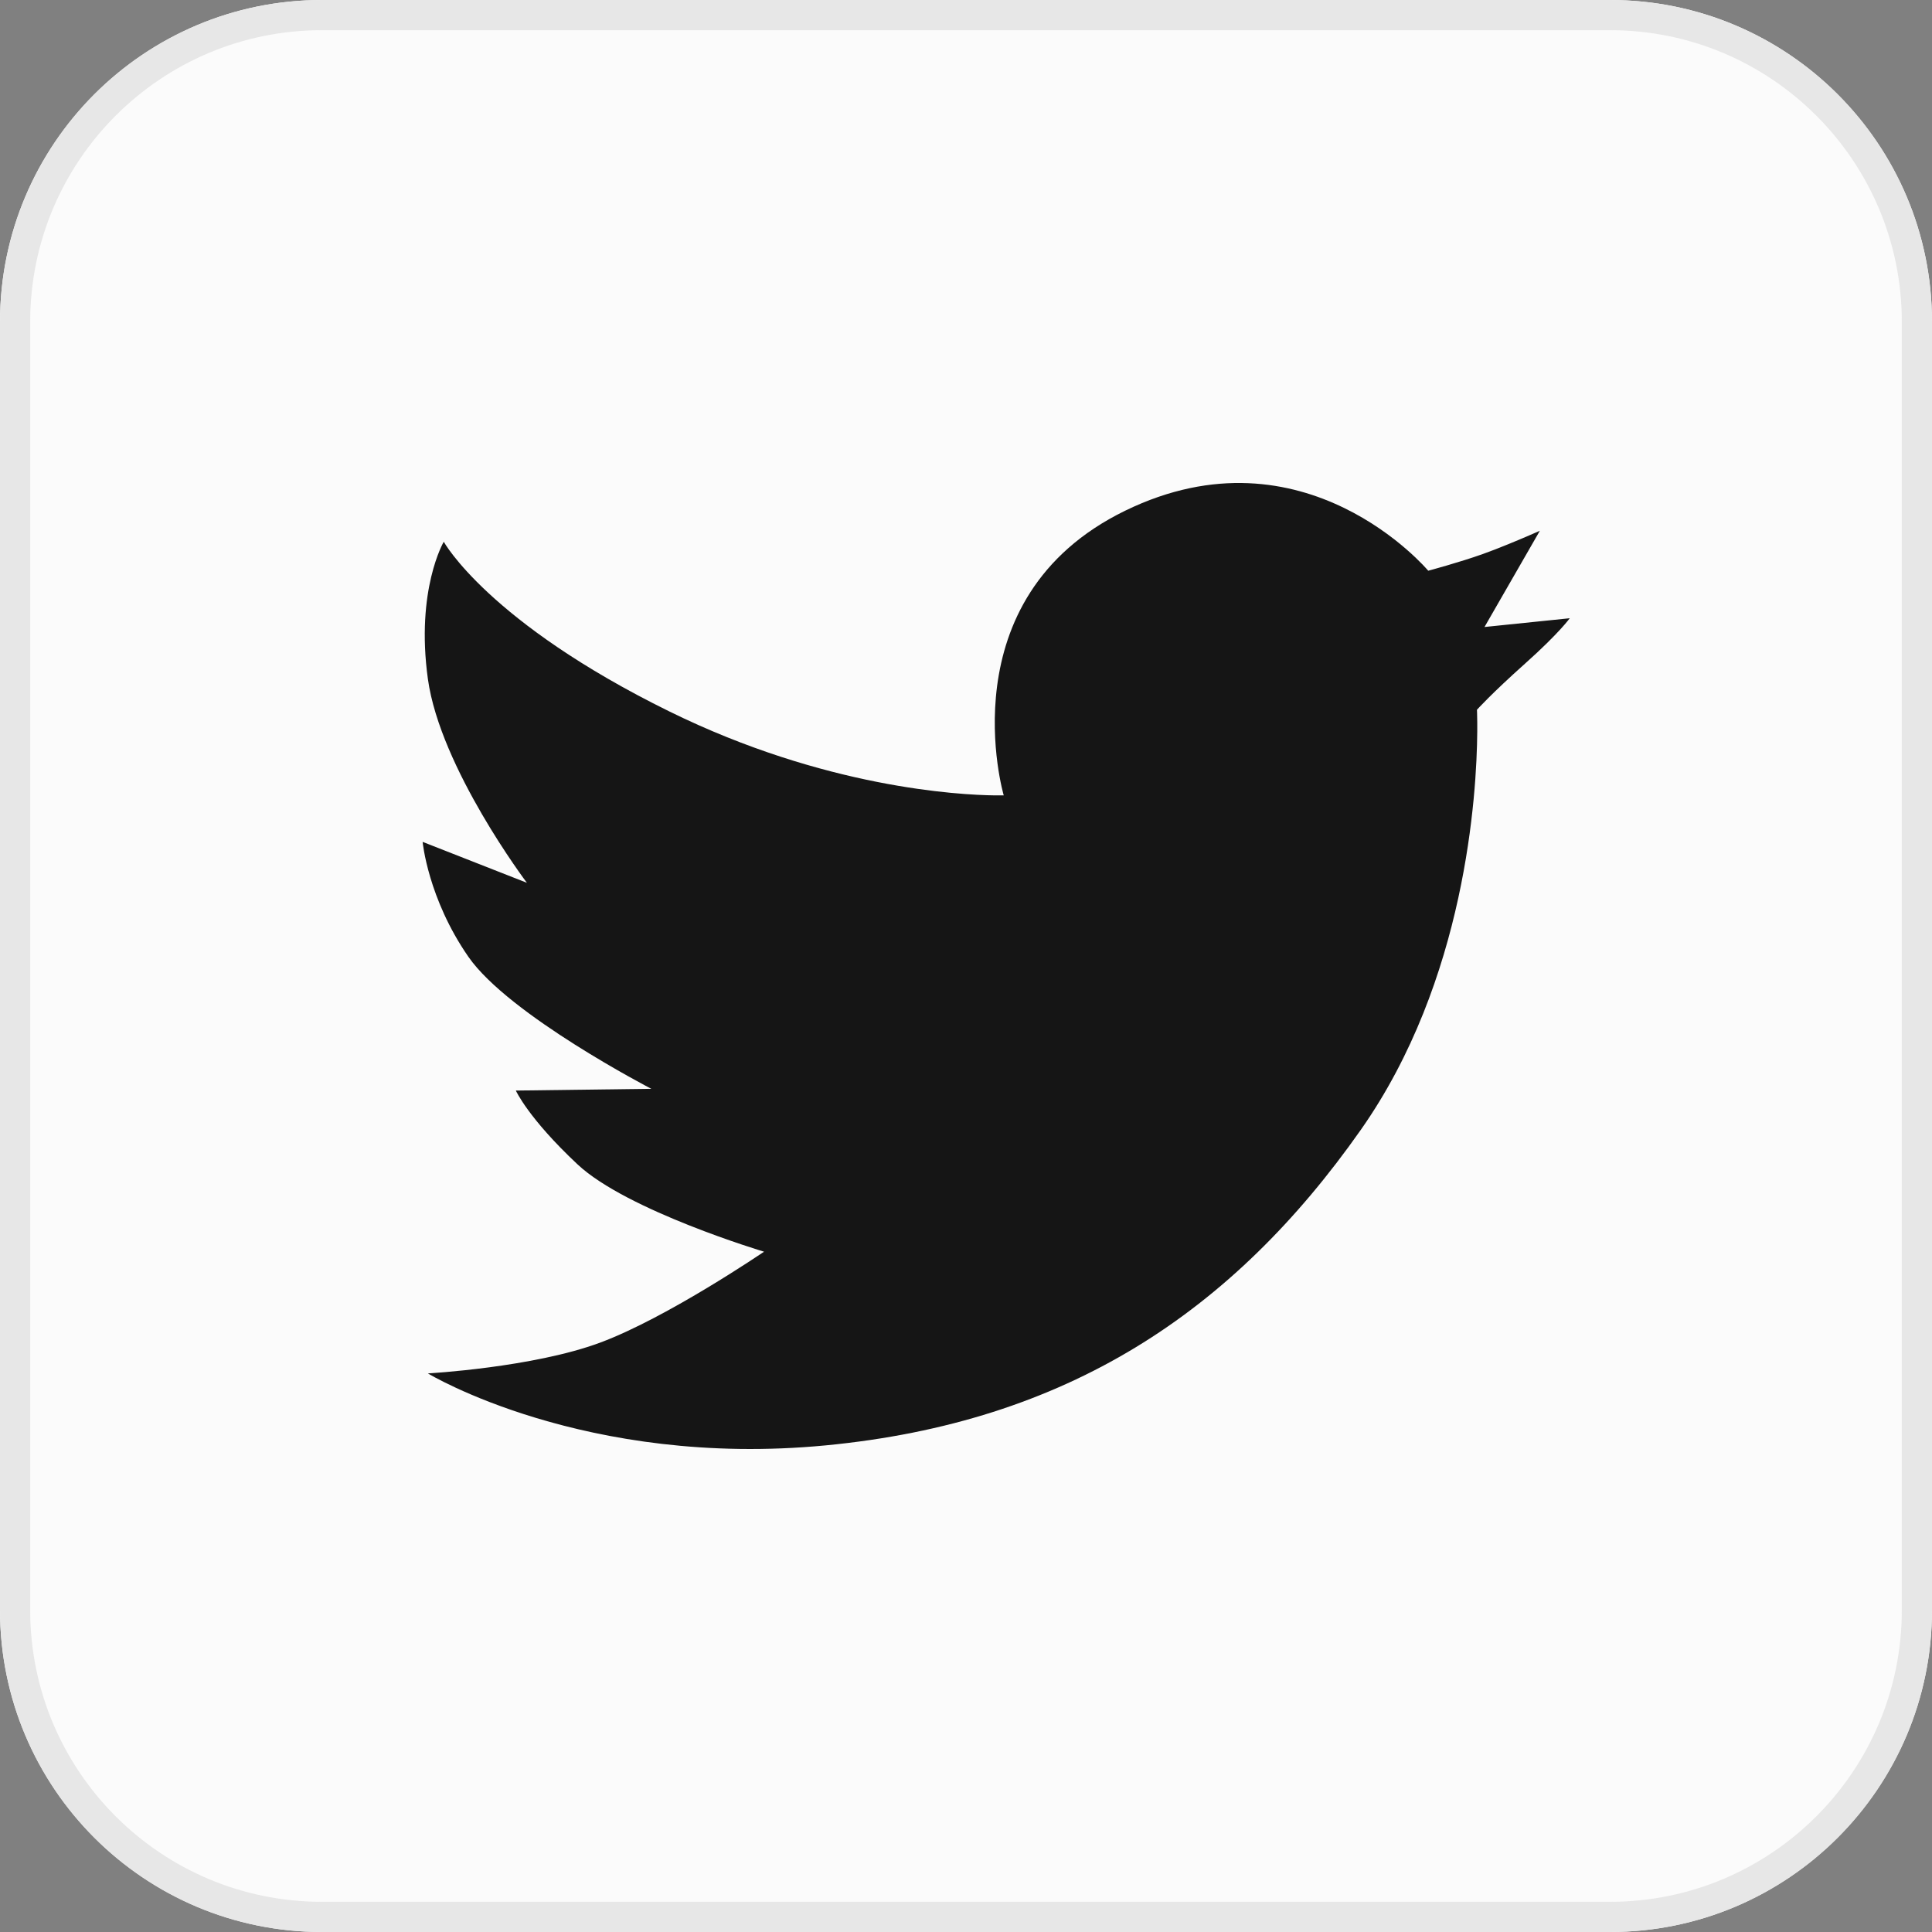
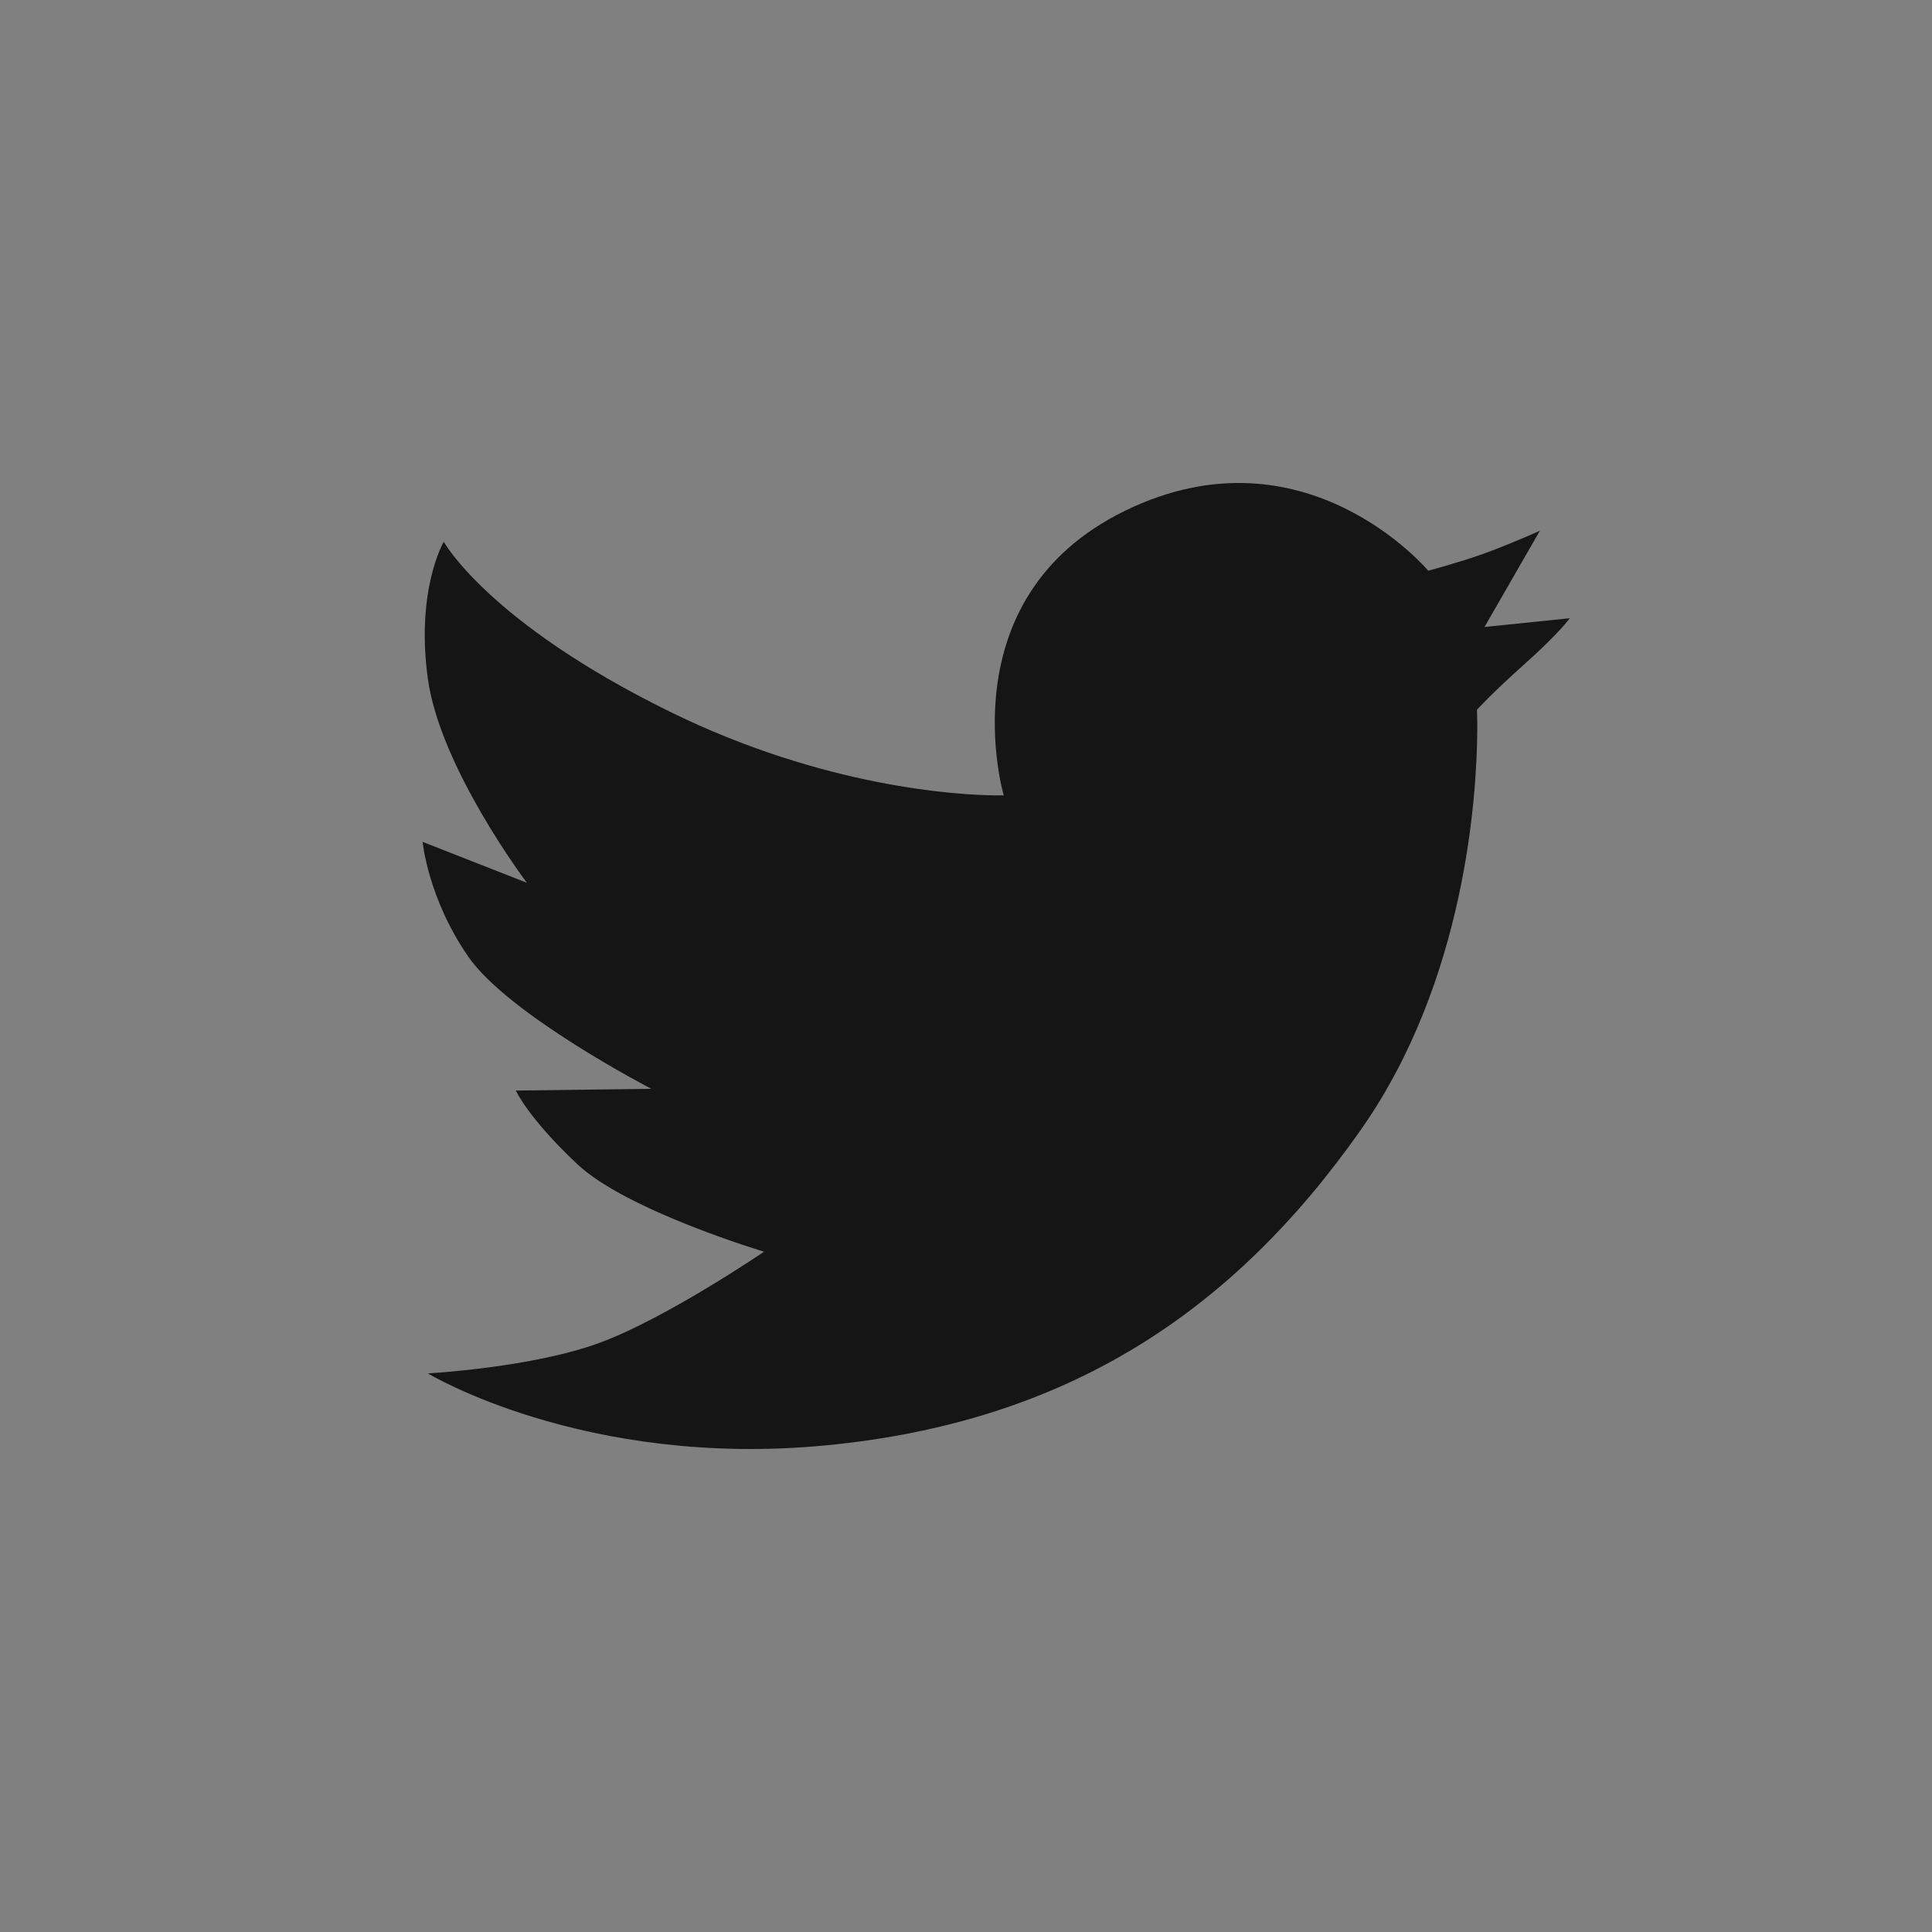
<svg xmlns="http://www.w3.org/2000/svg" version="1.1" width="32px" height="32px" viewBox="0 0 32.0 32.0">
  <rect x="0" y="0" width="32.0" height="32.0" fill="#808080" stroke="none" />
  <defs>
    <clipPath id="i0">
      <path d="M2560,0 L2560,4851 L0,4851 L0,0 L2560,0 Z" />
    </clipPath>
    <clipPath id="i1">
-       <path d="M26.667,0 C29.612,-5.41083001e-16 32,2.388 32,5.333 L32,26.667 C32,29.612 29.612,32 26.667,32 L5.333,32 C2.388,32 3.60722001e-16,29.612 0,26.667 L0,5.333 C-3.60722001e-16,2.388 2.388,5.41083001e-16 5.333,0 L26.667,0 Z" />
-     </clipPath>
+       </clipPath>
    <clipPath id="i2">
      <path d="M16.656,1.453 C16.656,1.453 17.176,1.314 17.561,1.176 C17.625,1.153 17.695,1.127 17.765,1.1 L17.978,1.015 C18.258,0.901 18.505,0.791 18.505,0.791 L17.588,2.385 L19,2.24 C19,2.24 18.825,2.487 18.26,2.991 C17.696,3.495 17.463,3.756 17.463,3.756 C17.463,3.756 17.467,3.83 17.468,3.964 L17.468,4.117 C17.46,5.156 17.279,8.239 15.539,10.714 C13.413,13.74 10.667,15.557 6.676,15.94 C2.686,16.323 0.087,14.748 0.087,14.748 C0.087,14.748 1.832,14.651 2.943,14.237 C4.055,13.823 5.655,12.732 5.655,12.732 C5.655,12.732 3.381,12.052 2.564,11.284 C1.747,10.518 1.544,10.063 1.544,10.063 L3.788,10.034 C3.788,10.034 1.427,8.813 0.757,7.846 C0.087,6.879 0,5.944 0,5.944 L1.727,6.622 C1.727,6.622 0.292,4.723 0.087,3.245 C-0.117,1.767 0.35,0.973 0.35,0.973 C0.35,0.973 1.082,2.305 4.085,3.783 C6.66,5.05 8.891,5.167 9.476,5.174 L9.6,5.174 C9.617,5.174 9.625,5.174 9.625,5.174 C9.625,5.174 8.663,1.908 11.636,0.459 C14.61,-0.99 16.656,1.453 16.656,1.453 Z" />
    </clipPath>
  </defs>
  <g transform="translate(-1264.0 -3987.0)">
    <g clip-path="url(#i0)">
      <g transform="translate(1216.0 3987.0)">
        <g transform="translate(48.0 0.0)">
          <g clip-path="url(#i1)">
-             <polygon points="0,0 32,0 32,32 0,32 0,0" stroke="none" fill="#FBFBFB" />
-             <path d="M5.333,0 L26.667,0 C29.612,-5.41083001e-16 32,2.388 32,5.333 L32,26.667 C32,29.612 29.612,32 26.667,32 L5.333,32 C2.388,32 3.60722001e-16,29.612 0,26.667 L0,5.333 C-3.60722001e-16,2.388 2.388,5.41083001e-16 5.333,0 Z" stroke="#E7E7E7" stroke-width="1" fill="none" stroke-miterlimit="5" />
+             <path d="M5.333,0 L26.667,0 C29.612,-5.41083001e-16 32,2.388 32,5.333 L32,26.667 C32,29.612 29.612,32 26.667,32 L5.333,32 C2.388,32 3.60722001e-16,29.612 0,26.667 L0,5.333 Z" stroke="#E7E7E7" stroke-width="1" fill="none" stroke-miterlimit="5" />
          </g>
          <g transform="translate(7.0 8.0)">
            <g clip-path="url(#i2)">
              <polygon points="0,1.66533454e-16 19,1.66533454e-16 19,16 0,16 0,1.66533454e-16" stroke="none" fill="#151515" />
            </g>
          </g>
        </g>
      </g>
    </g>
  </g>
</svg>